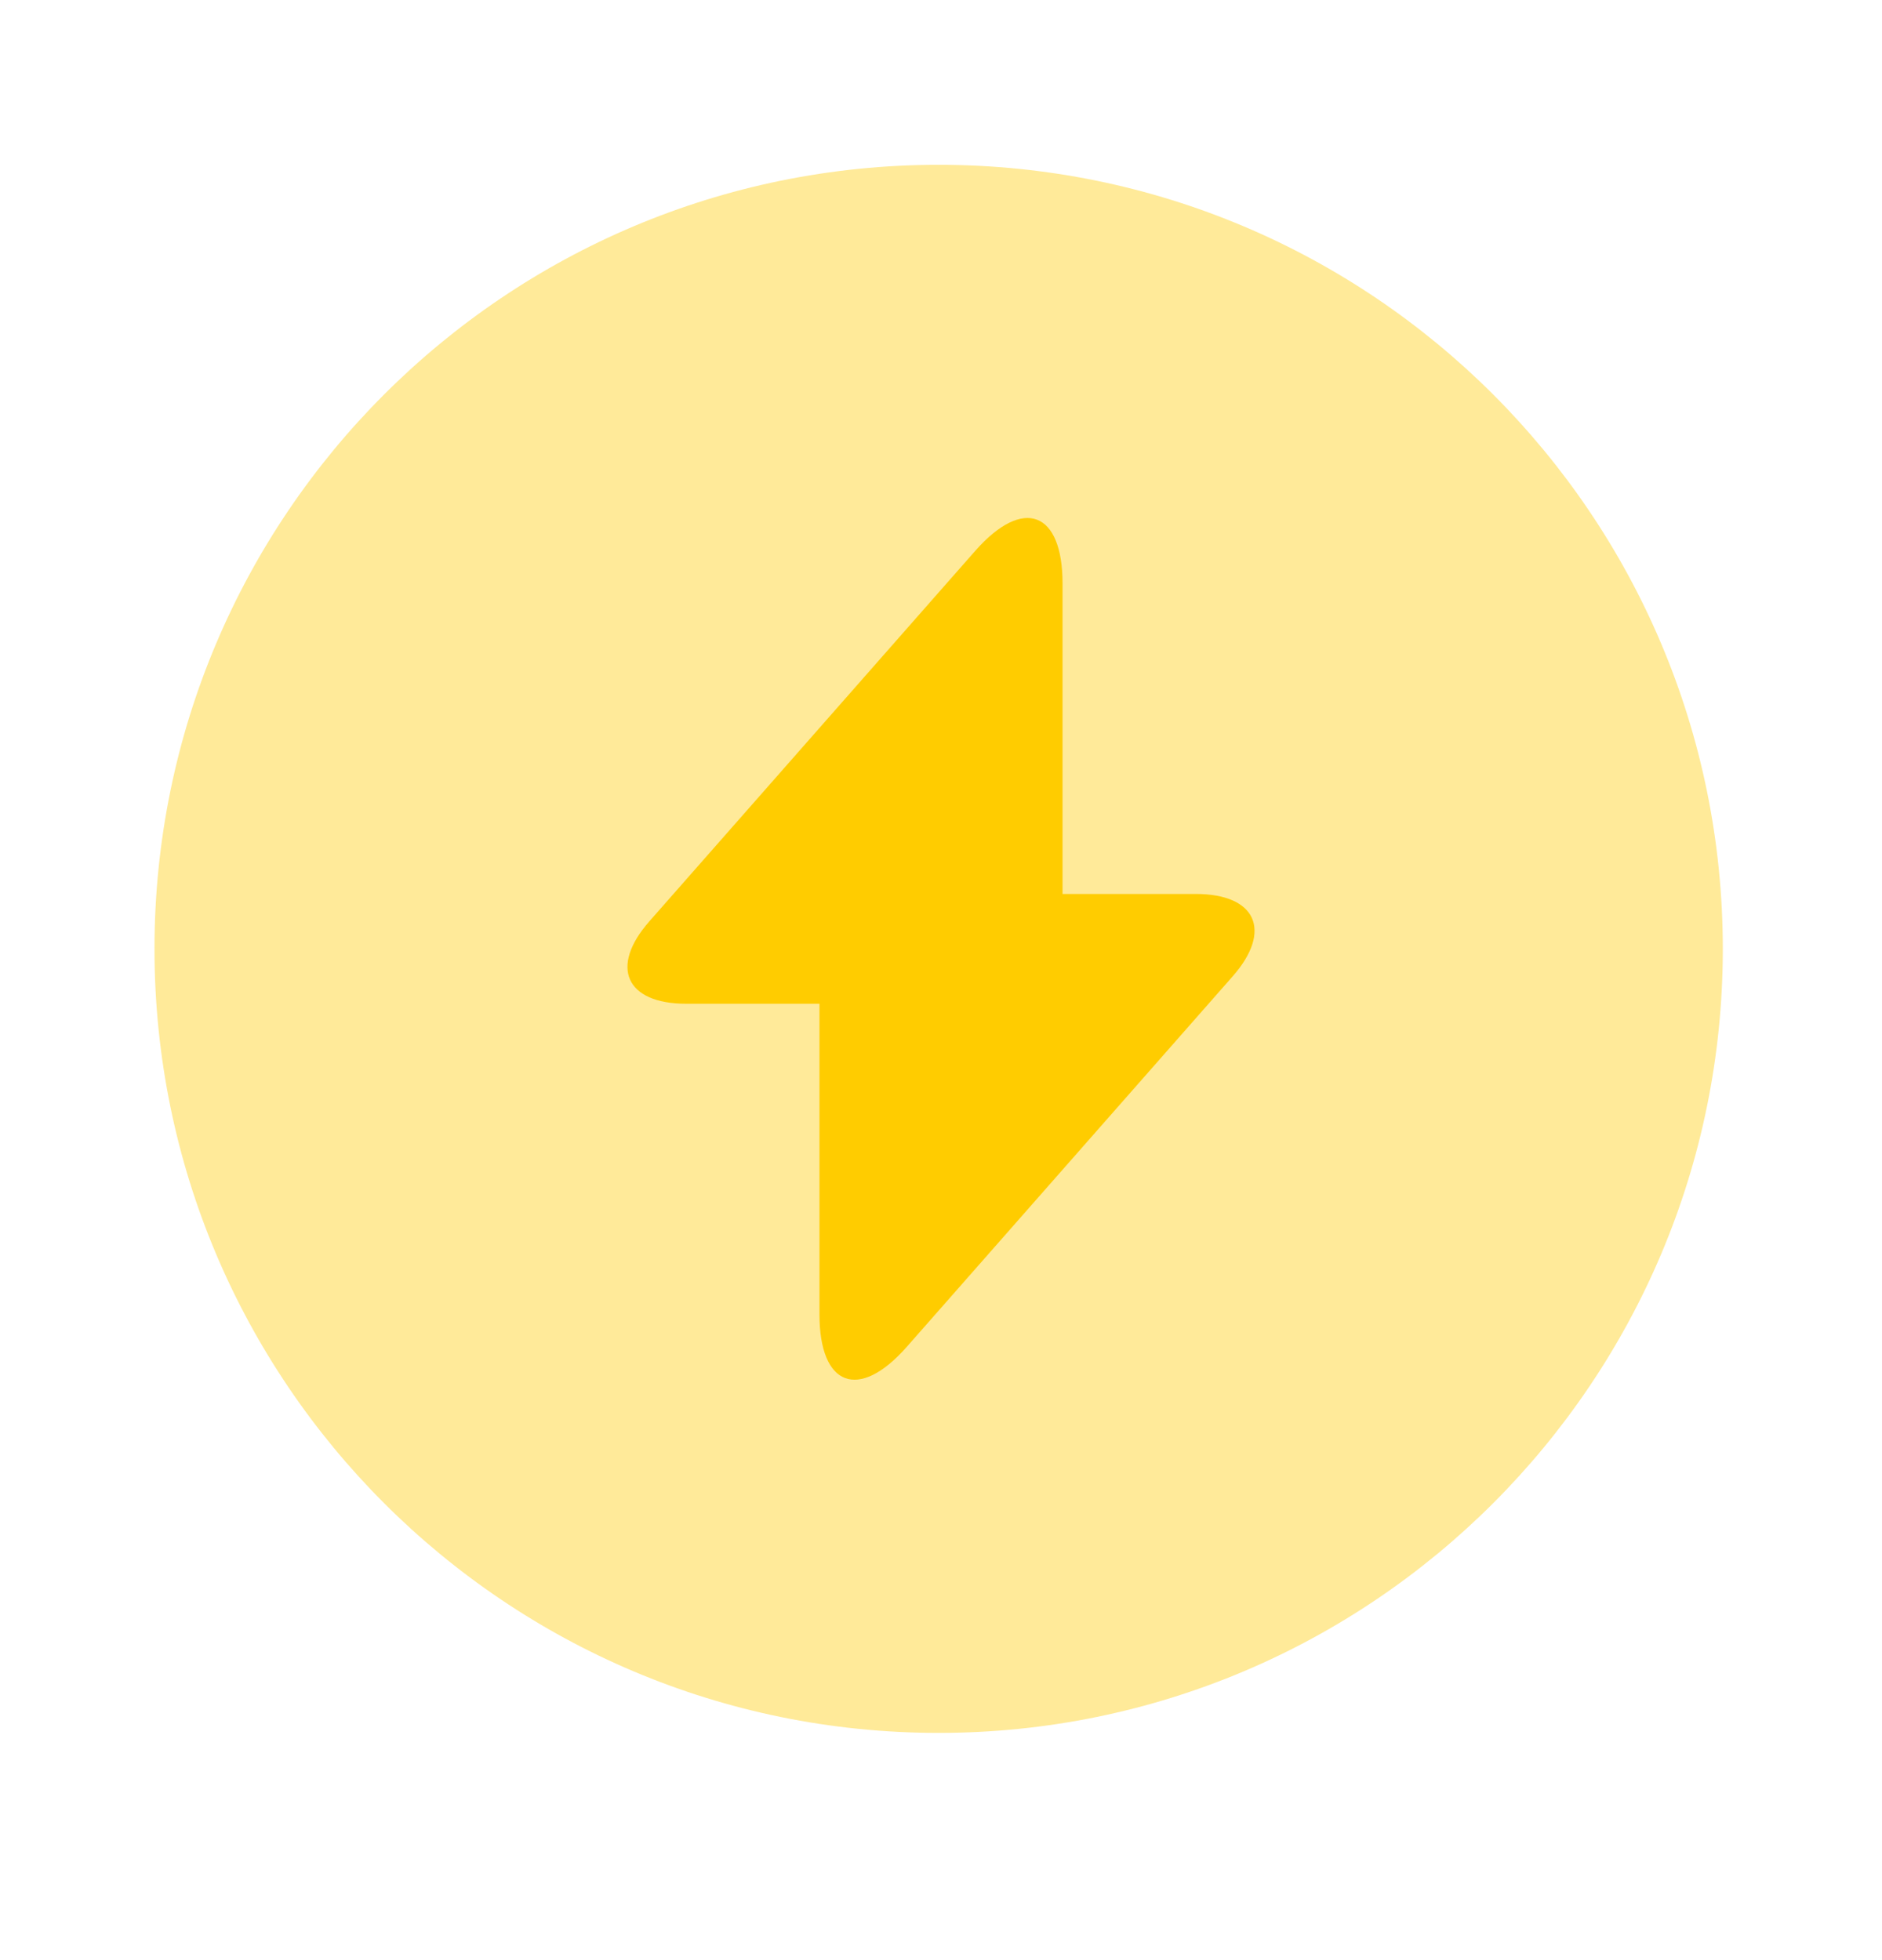
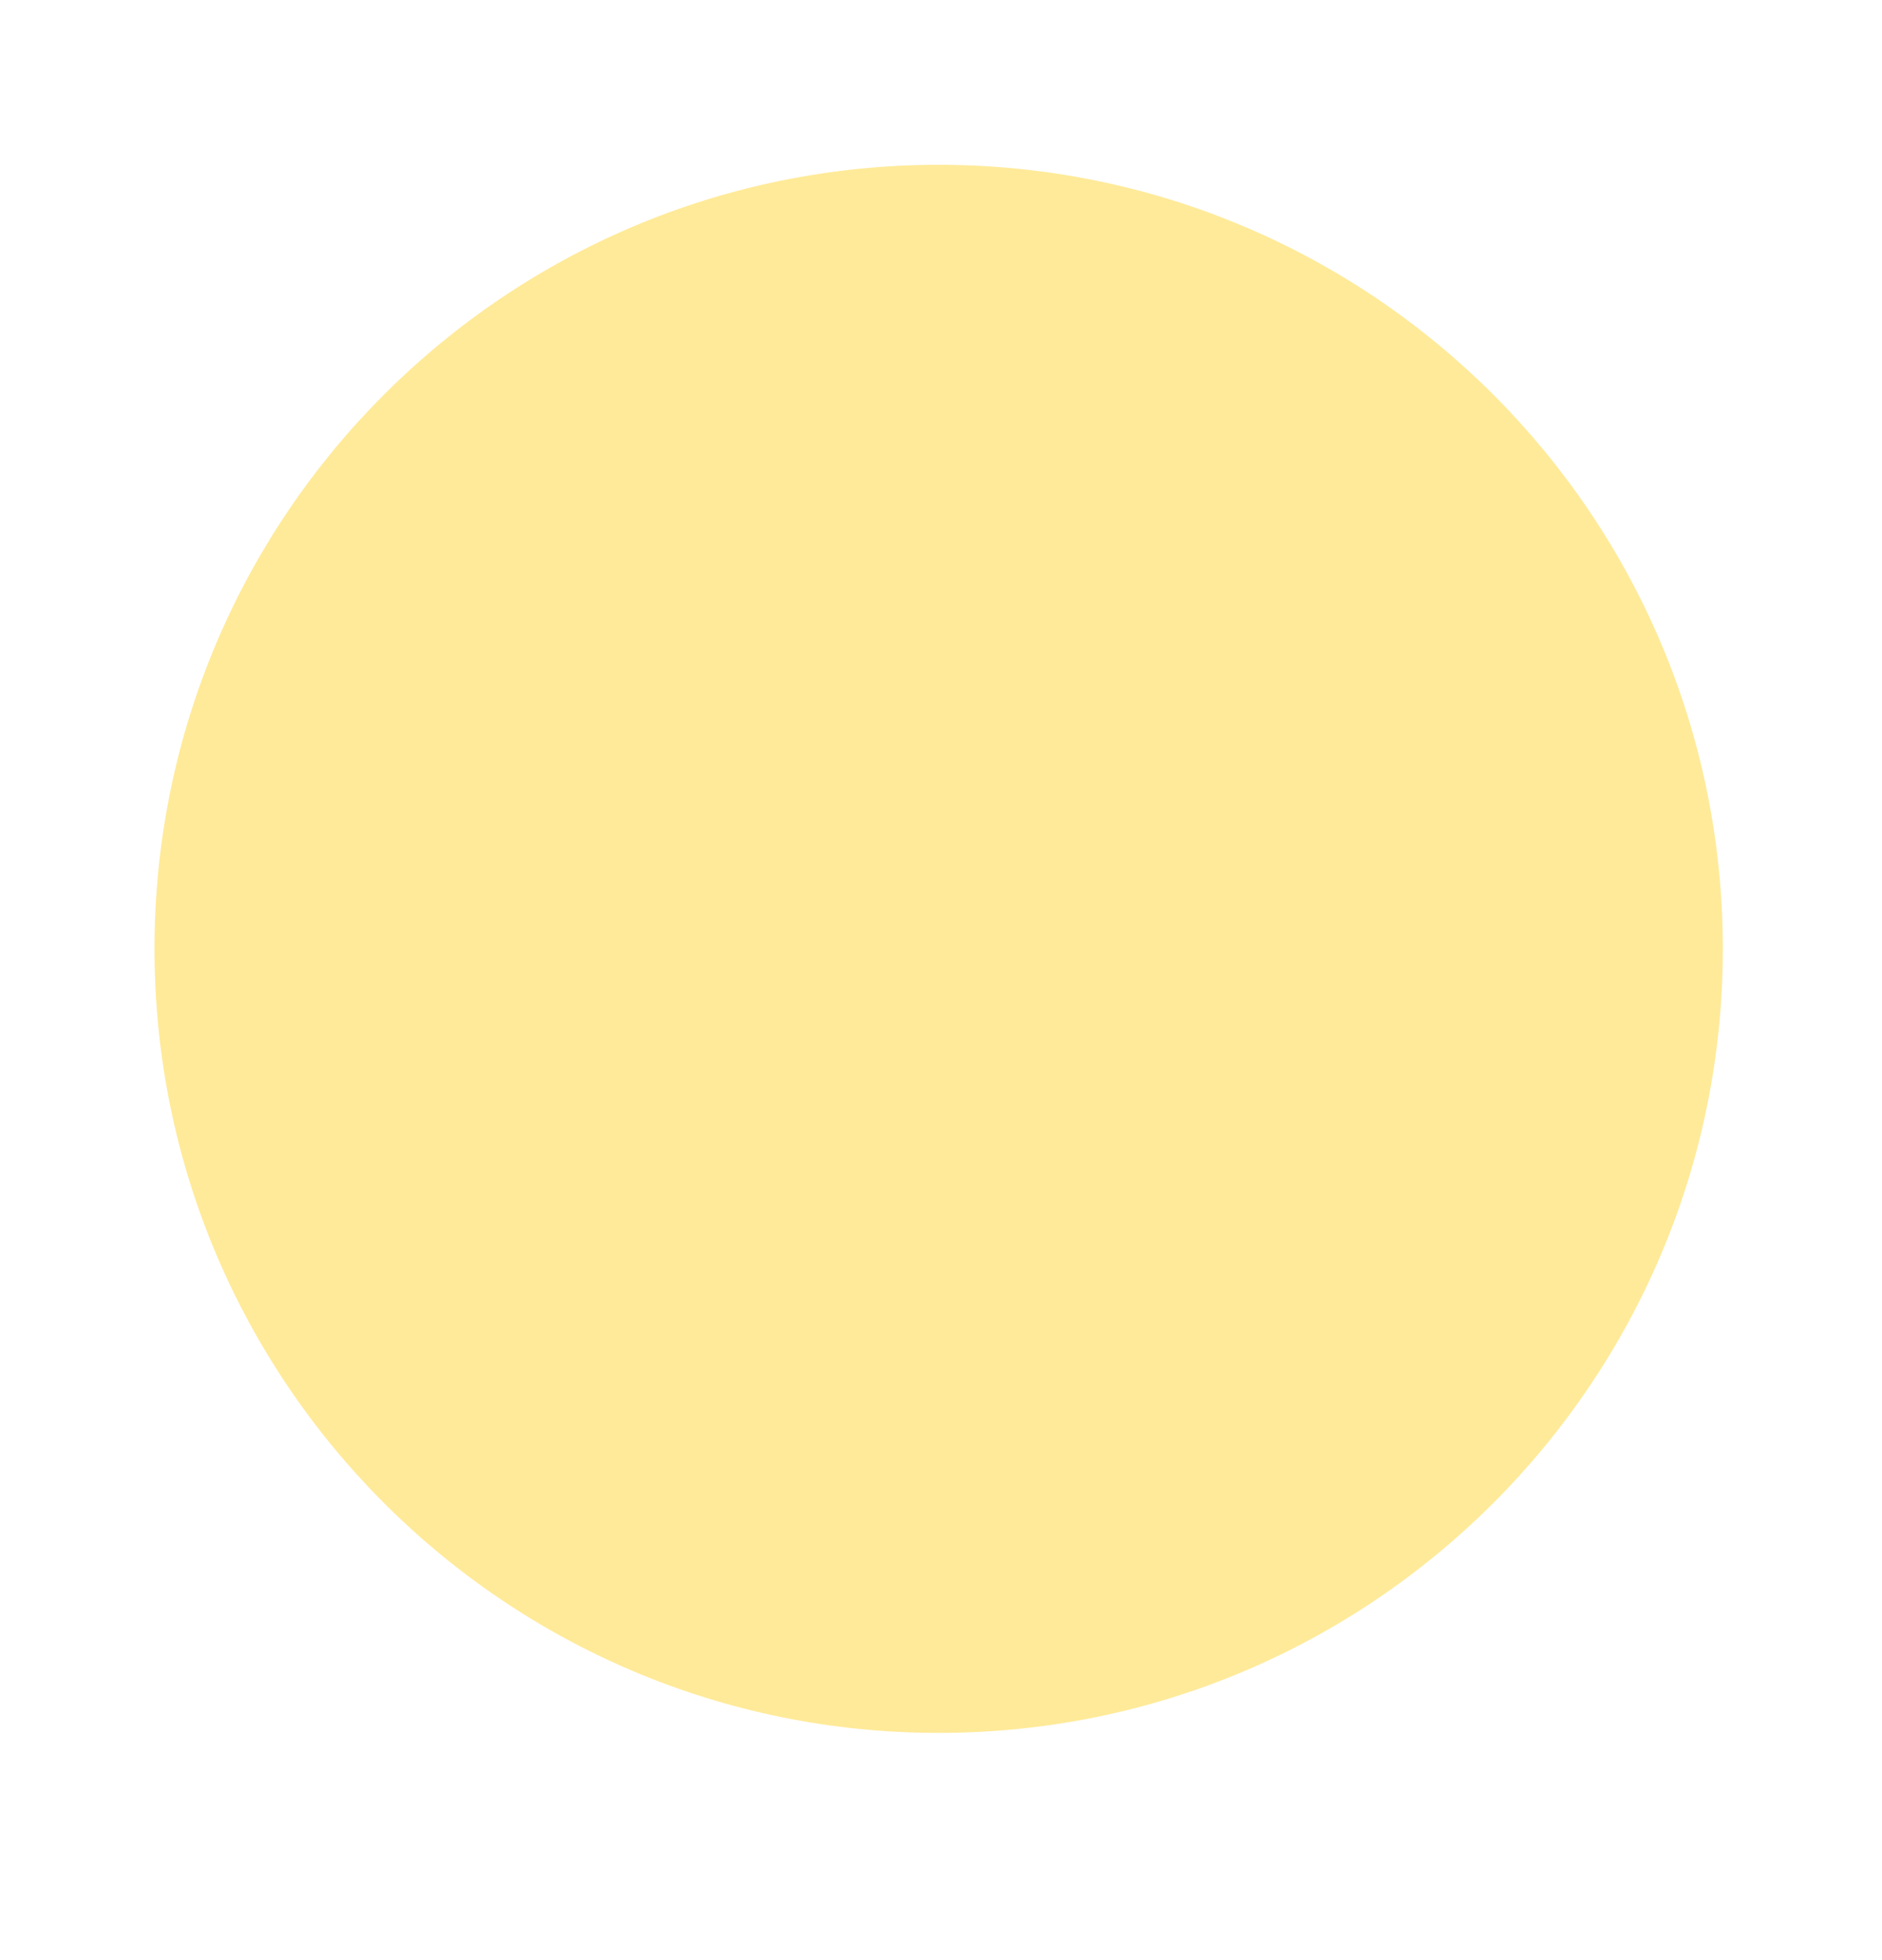
<svg xmlns="http://www.w3.org/2000/svg" width="24" height="25" viewBox="0 0 24 25" fill="none">
  <path opacity="0.4" d="M11.97 22.102C17.493 22.102 21.97 17.624 21.97 12.102C21.97 6.579 17.493 2.102 11.97 2.102C6.447 2.102 1.97 6.579 1.97 12.102C1.97 17.624 6.447 22.102 11.97 22.102Z" fill="#FFCC00" />
-   <path d="M15.25 11.402H13.55V7.442C13.55 6.522 13.05 6.332 12.44 7.022L12 7.522L8.28 11.752C7.77 12.332 7.98 12.802 8.75 12.802H10.45V16.762C10.45 17.682 10.95 17.872 11.56 17.182L12 16.682L15.72 12.452C16.23 11.872 16.02 11.402 15.25 11.402Z" fill="#FFCC00" />
</svg>